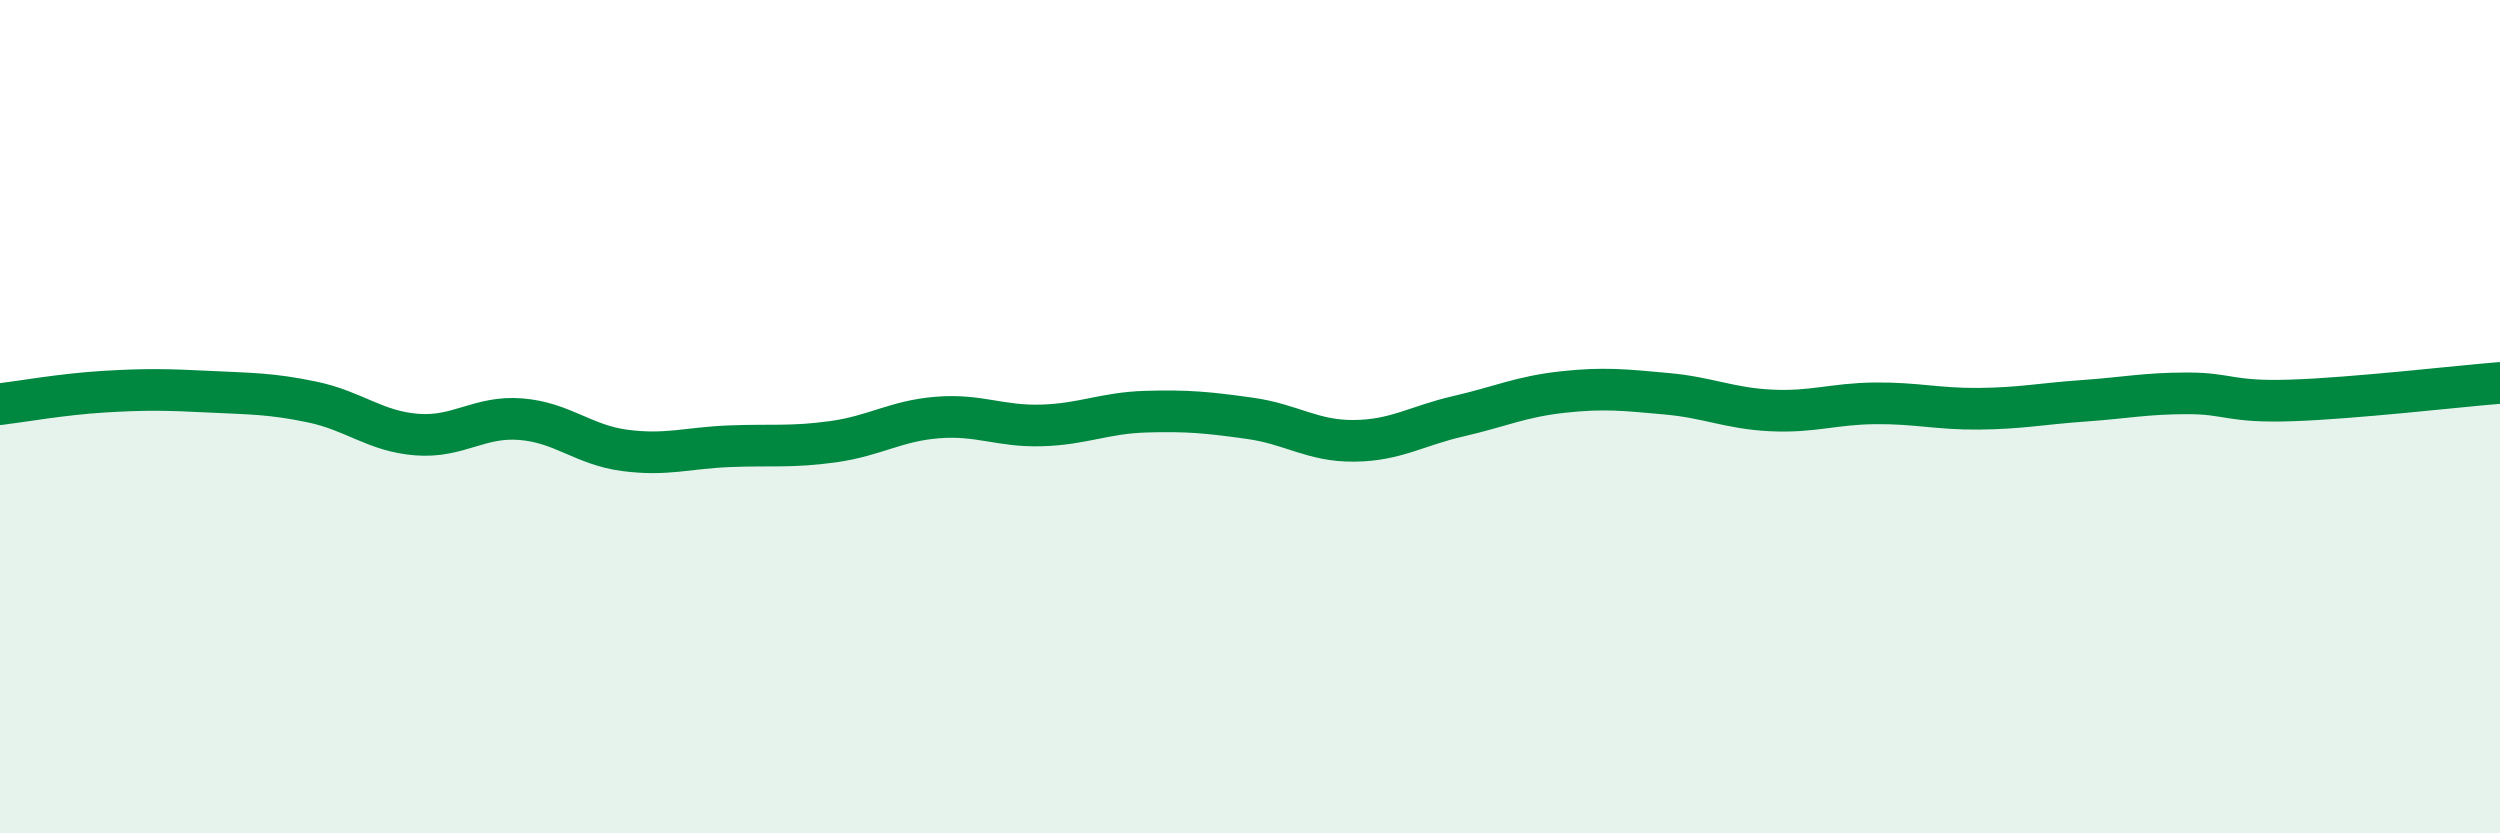
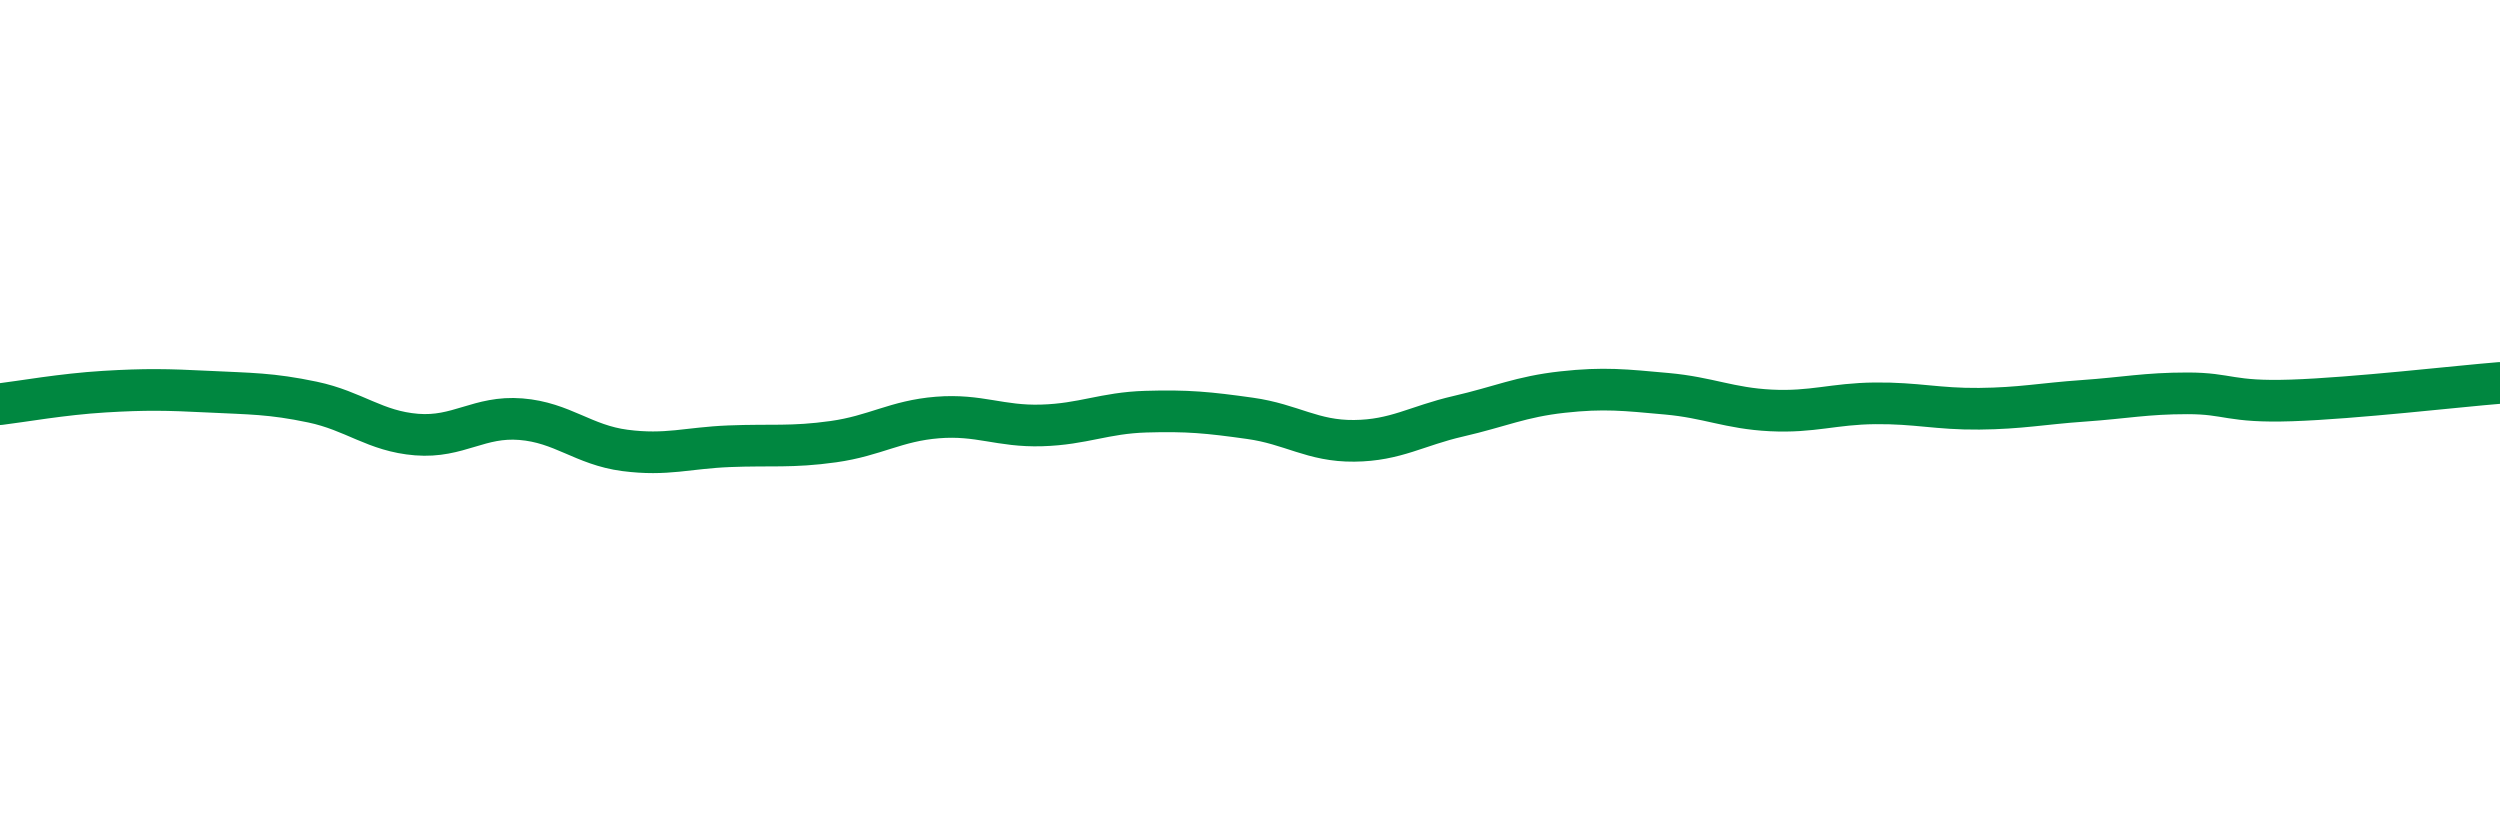
<svg xmlns="http://www.w3.org/2000/svg" width="60" height="20" viewBox="0 0 60 20">
-   <path d="M 0,9.7 C 0.5,9.64 1.5,9.46 2.5,9.4 C 3.5,9.34 4,9.35 5,9.4 C 6,9.45 6.5,9.44 7.5,9.65 C 8.5,9.86 9,10.35 10,10.43 C 11,10.51 11.5,9.98 12.5,10.06 C 13.5,10.14 14,10.68 15,10.81 C 16,10.94 16.5,10.75 17.5,10.71 C 18.5,10.67 19,10.74 20,10.6 C 21,10.46 21.5,10.1 22.5,10.02 C 23.5,9.94 24,10.24 25,10.21 C 26,10.18 26.5,9.91 27.5,9.88 C 28.5,9.85 29,9.9 30,10.04 C 31,10.18 31.5,10.59 32.5,10.58 C 33.5,10.57 34,10.22 35,9.99 C 36,9.76 36.5,9.52 37.5,9.41 C 38.5,9.3 39,9.36 40,9.45 C 41,9.54 41.5,9.8 42.5,9.85 C 43.5,9.9 44,9.69 45,9.68 C 46,9.67 46.5,9.82 47.5,9.81 C 48.5,9.8 49,9.69 50,9.62 C 51,9.55 51.5,9.44 52.5,9.44 C 53.5,9.44 53.5,9.66 55,9.61 C 56.5,9.56 59,9.27 60,9.19L60 20L0 20Z" fill="#008740" opacity="0.1" stroke-linecap="round" stroke-linejoin="round" />
  <path d="M 0,9.7 C 0.5,9.64 1.5,9.46 2.5,9.4 C 3.5,9.34 4,9.35 5,9.4 C 6,9.45 6.5,9.44 7.5,9.65 C 8.5,9.86 9,10.35 10,10.43 C 11,10.51 11.5,9.98 12.5,10.06 C 13.5,10.14 14,10.68 15,10.81 C 16,10.94 16.5,10.75 17.5,10.71 C 18.5,10.67 19,10.74 20,10.6 C 21,10.46 21.5,10.1 22.5,10.02 C 23.5,9.94 24,10.24 25,10.21 C 26,10.18 26.5,9.91 27.5,9.88 C 28.5,9.85 29,9.9 30,10.04 C 31,10.18 31.5,10.59 32.5,10.58 C 33.5,10.57 34,10.22 35,9.99 C 36,9.76 36.5,9.52 37.5,9.41 C 38.5,9.3 39,9.36 40,9.45 C 41,9.54 41.5,9.8 42.5,9.85 C 43.5,9.9 44,9.69 45,9.68 C 46,9.67 46.5,9.82 47.5,9.81 C 48.5,9.8 49,9.69 50,9.62 C 51,9.55 51.5,9.44 52.5,9.44 C 53.5,9.44 53.5,9.66 55,9.61 C 56.5,9.56 59,9.27 60,9.19" stroke="#008740" stroke-width="1" fill="none" stroke-linecap="round" stroke-linejoin="round" />
</svg>